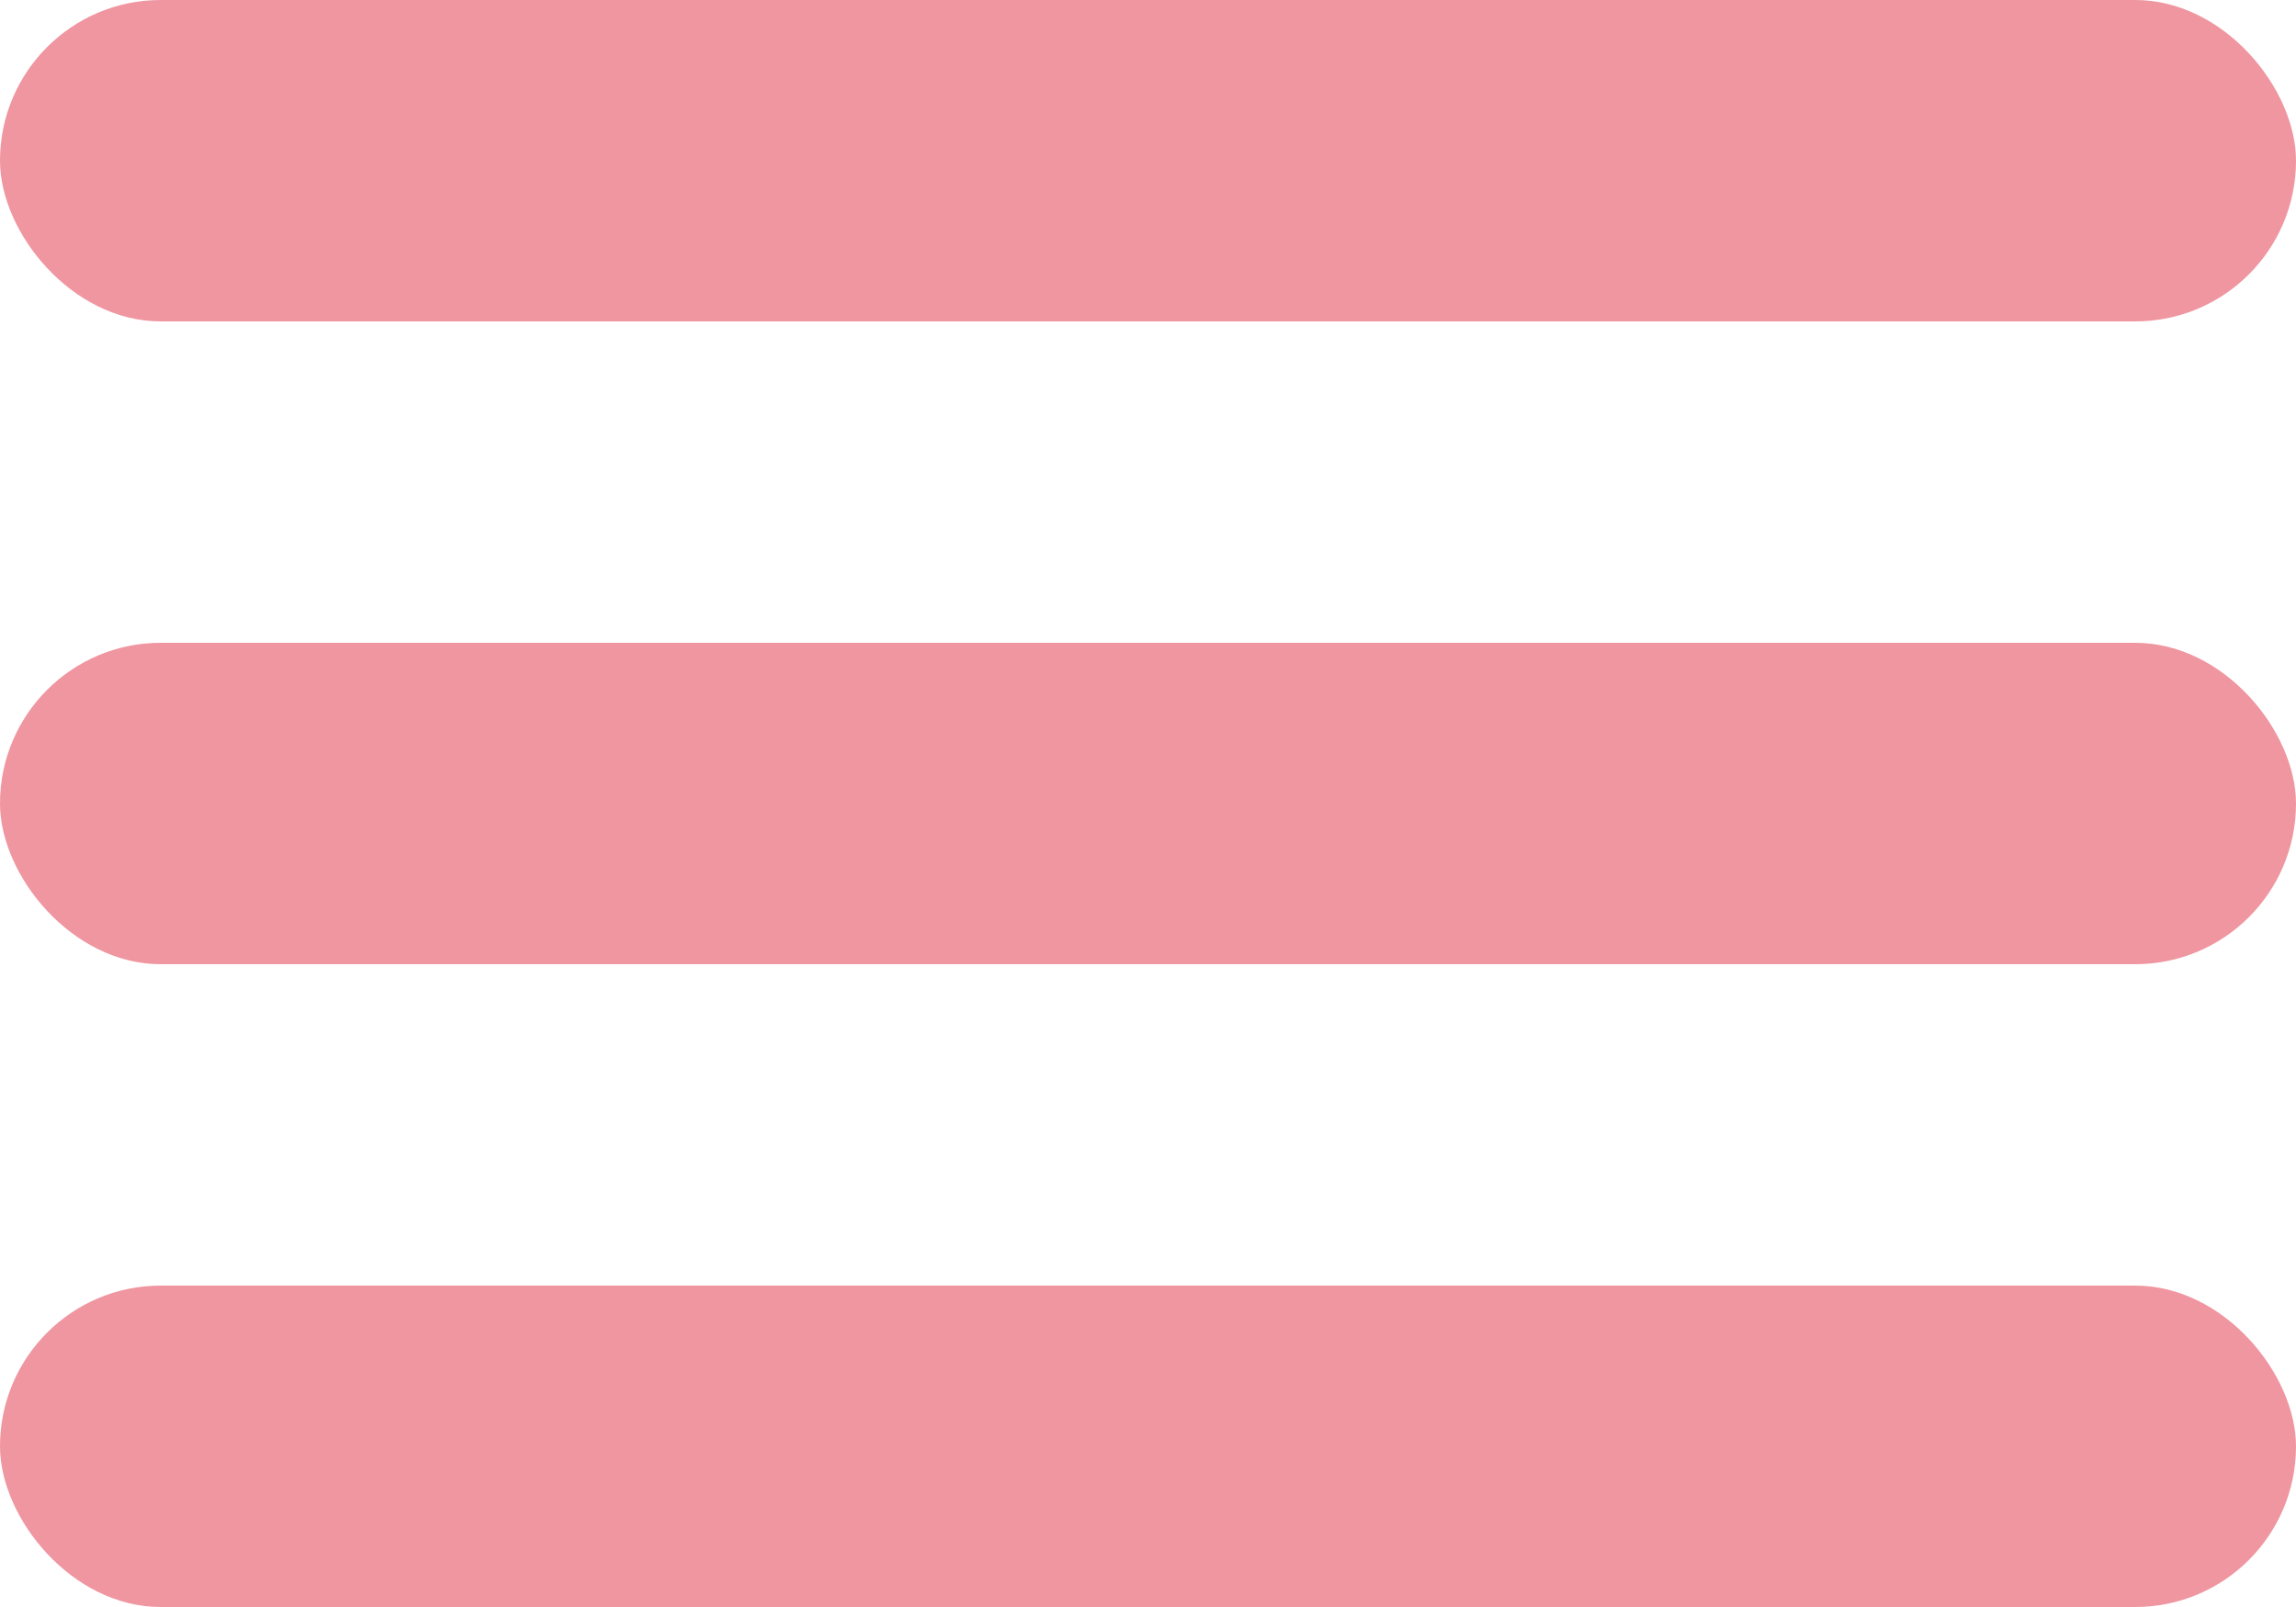
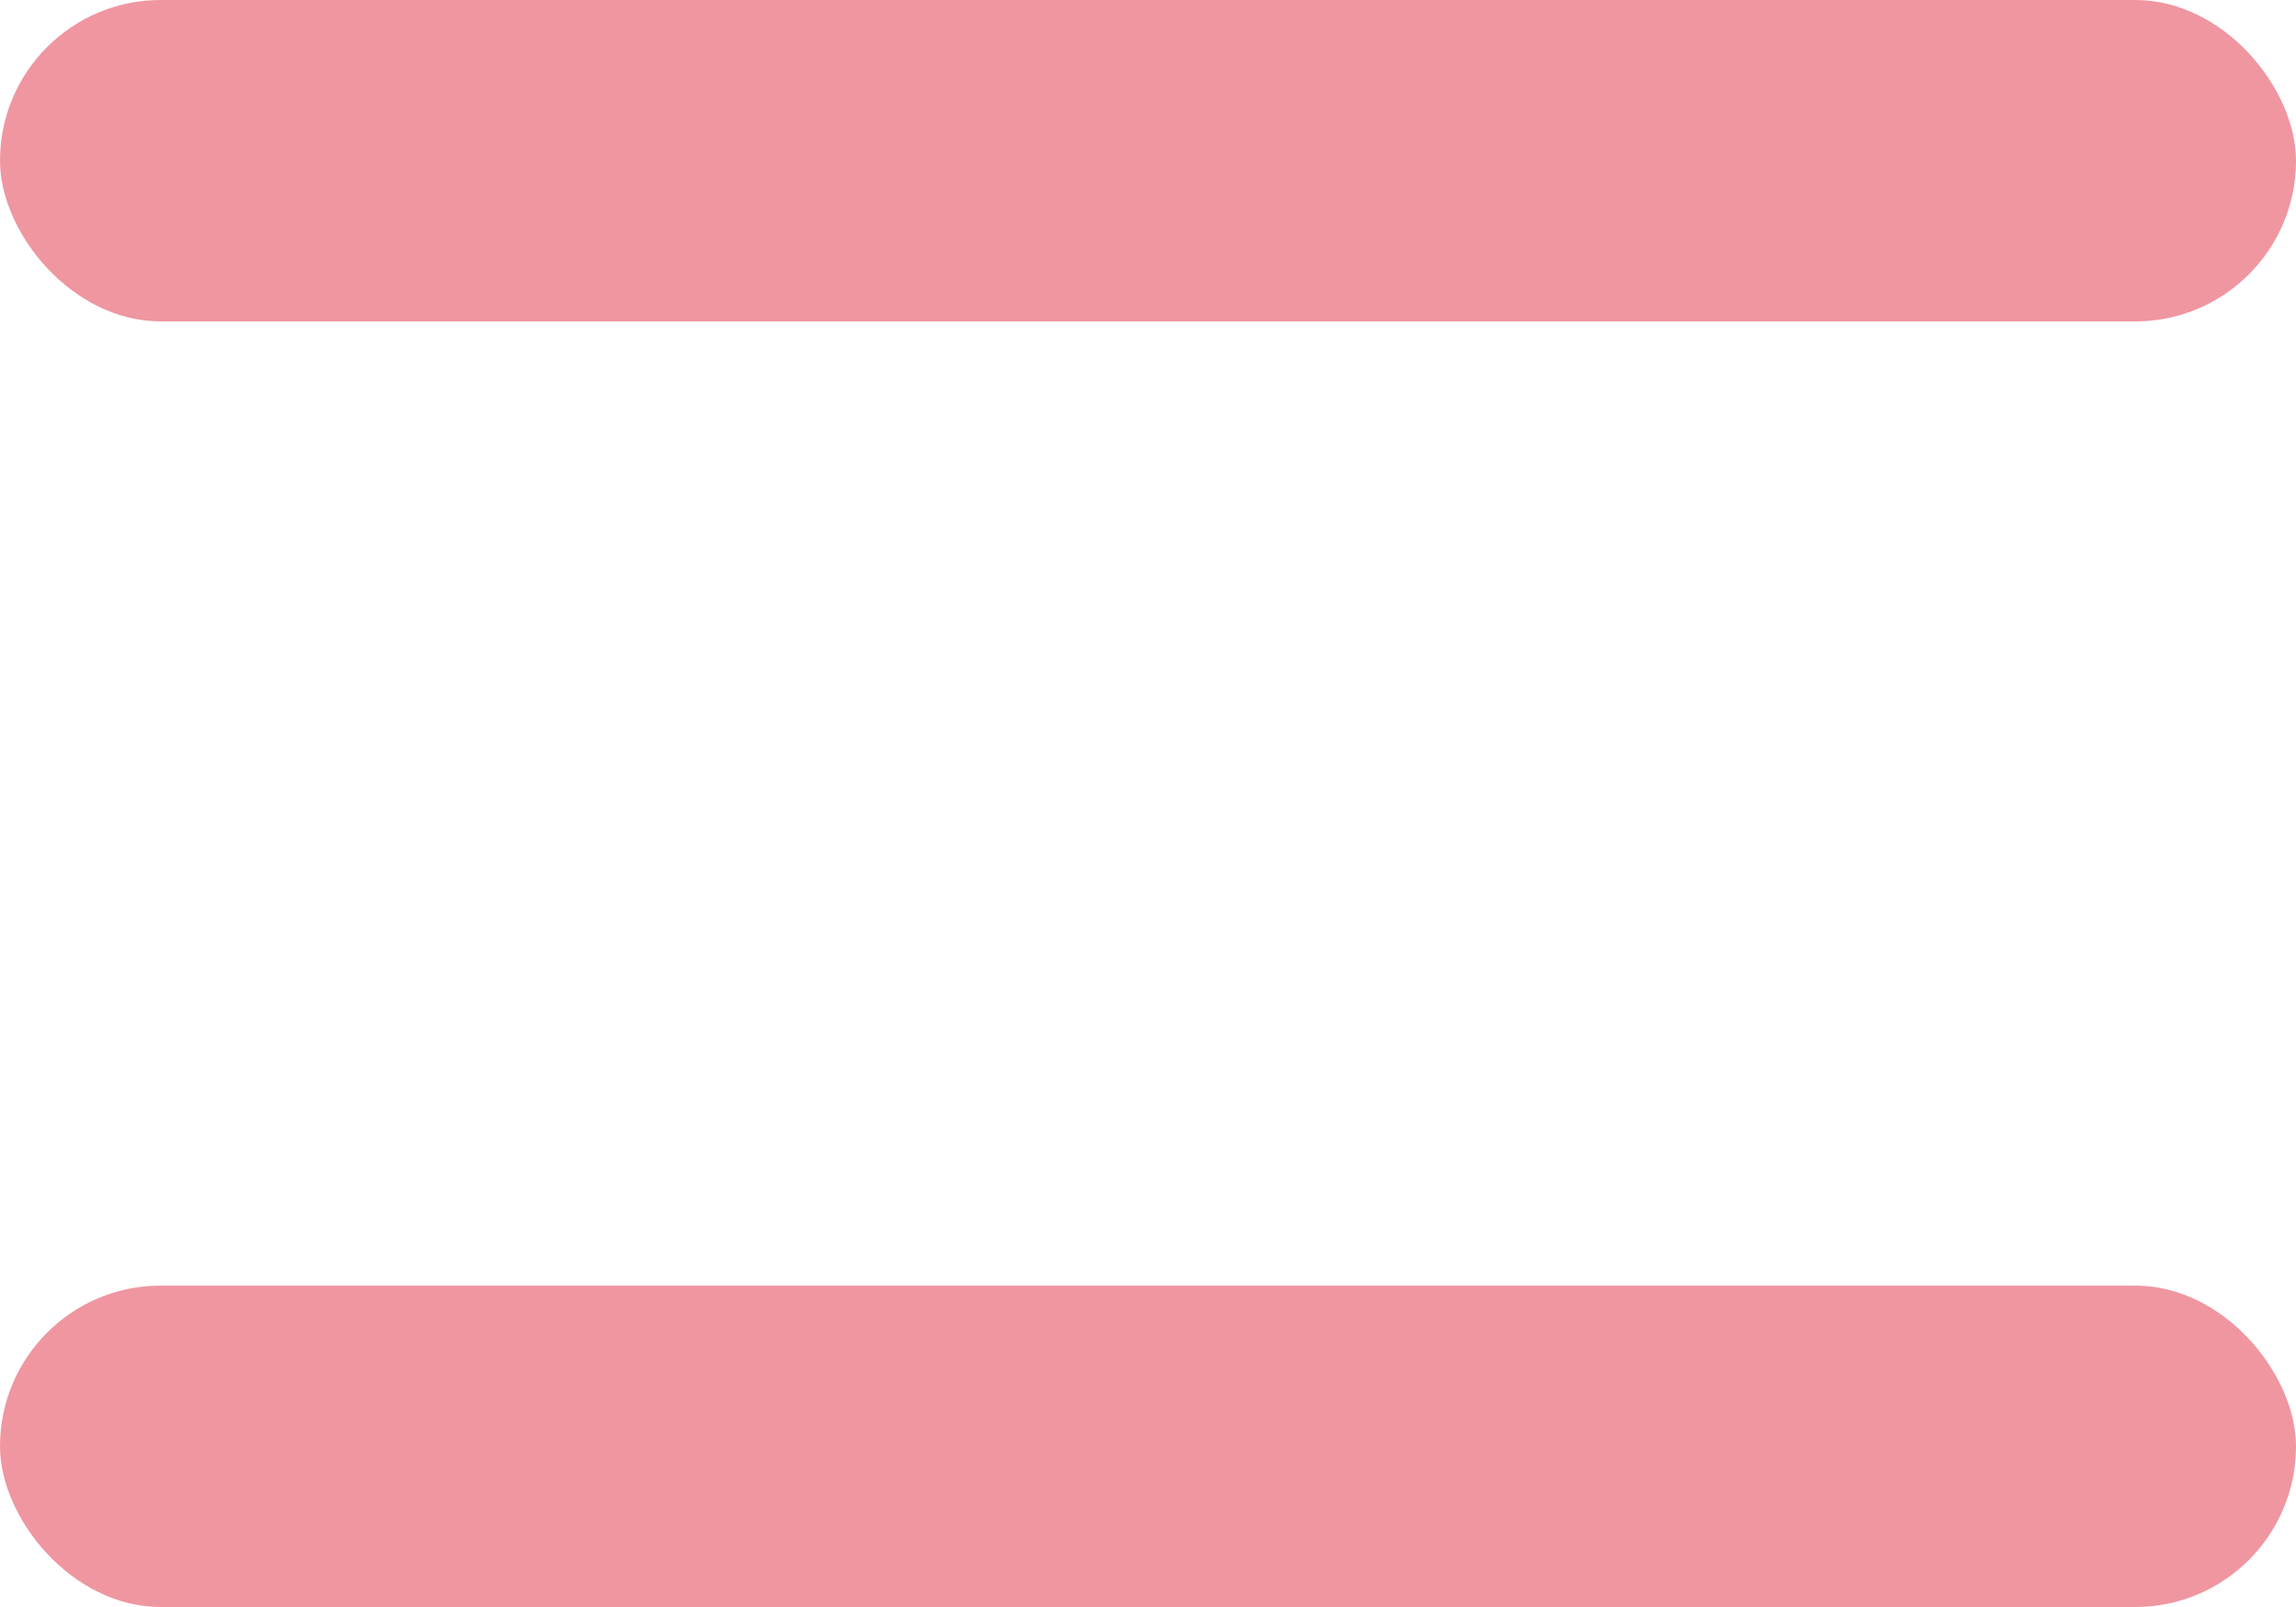
<svg xmlns="http://www.w3.org/2000/svg" width="50" height="35" viewBox="0 0 50 35" fill="none">
  <rect width="50" height="7" rx="3.5" fill="#EF96A1" />
-   <rect y="14" width="50" height="7" rx="3.5" fill="#EF96A1" />
  <rect y="28" width="50" height="7" rx="3.5" fill="#EF96A1" />
</svg>